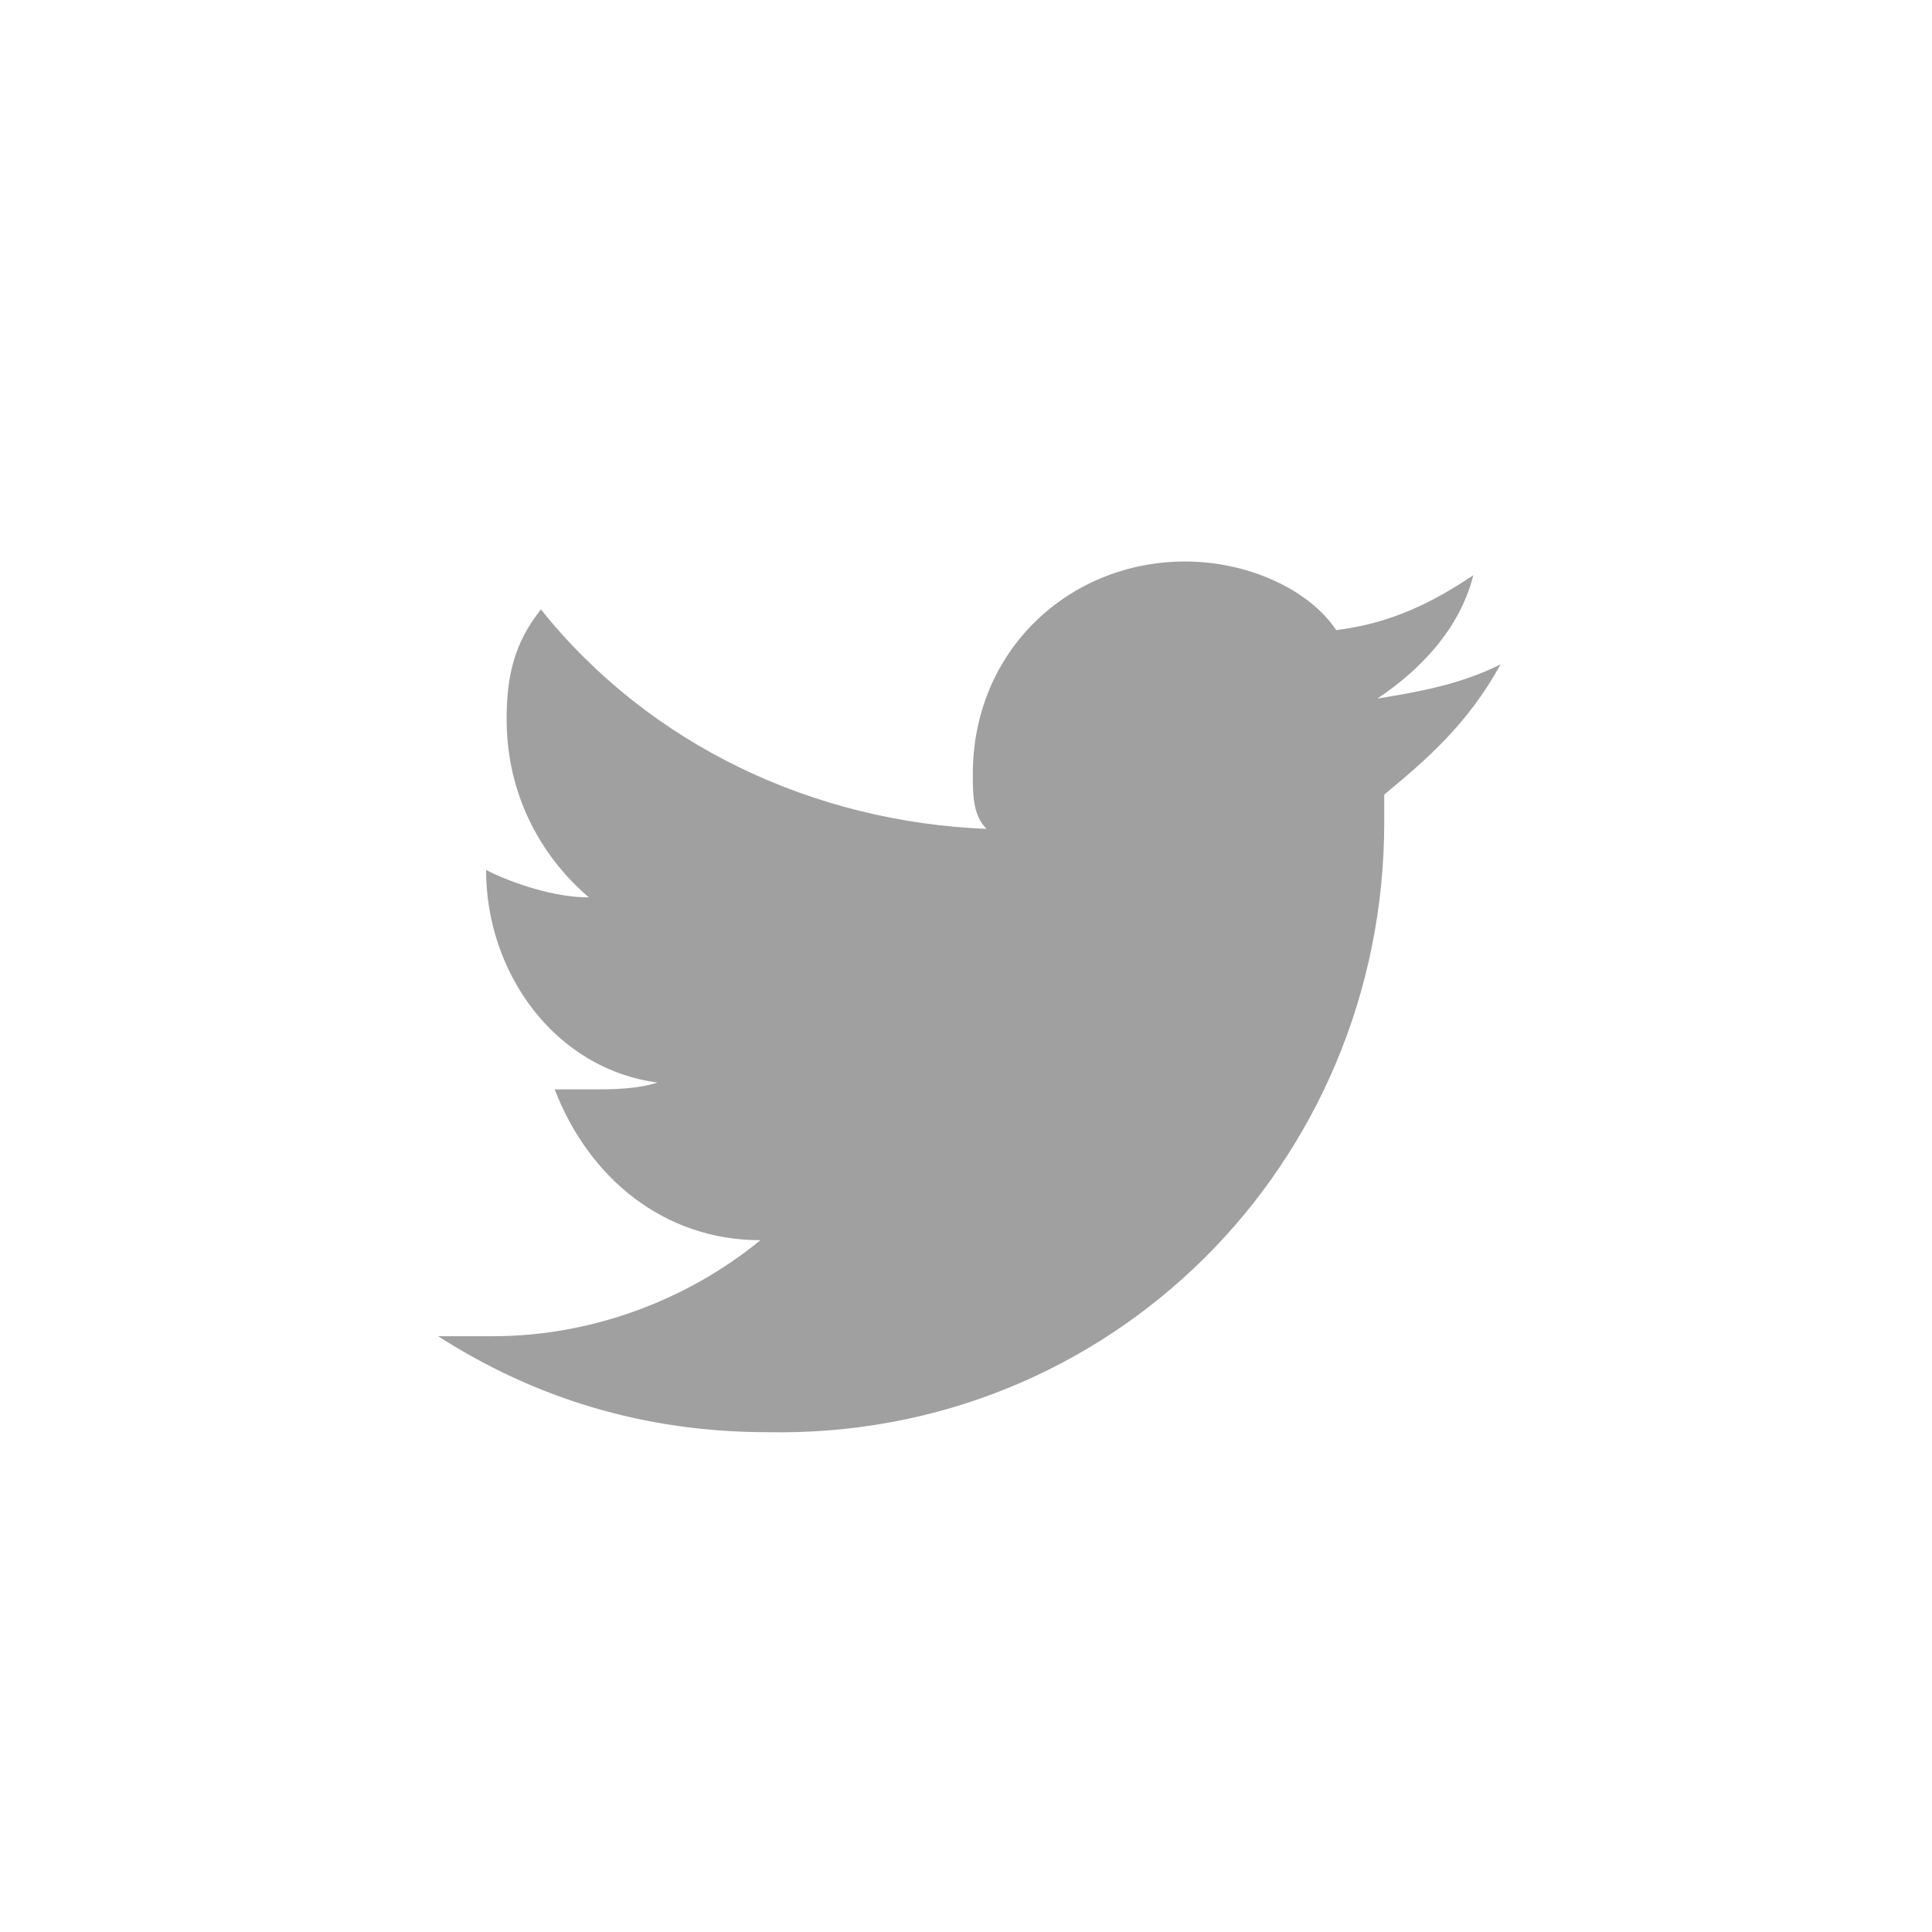
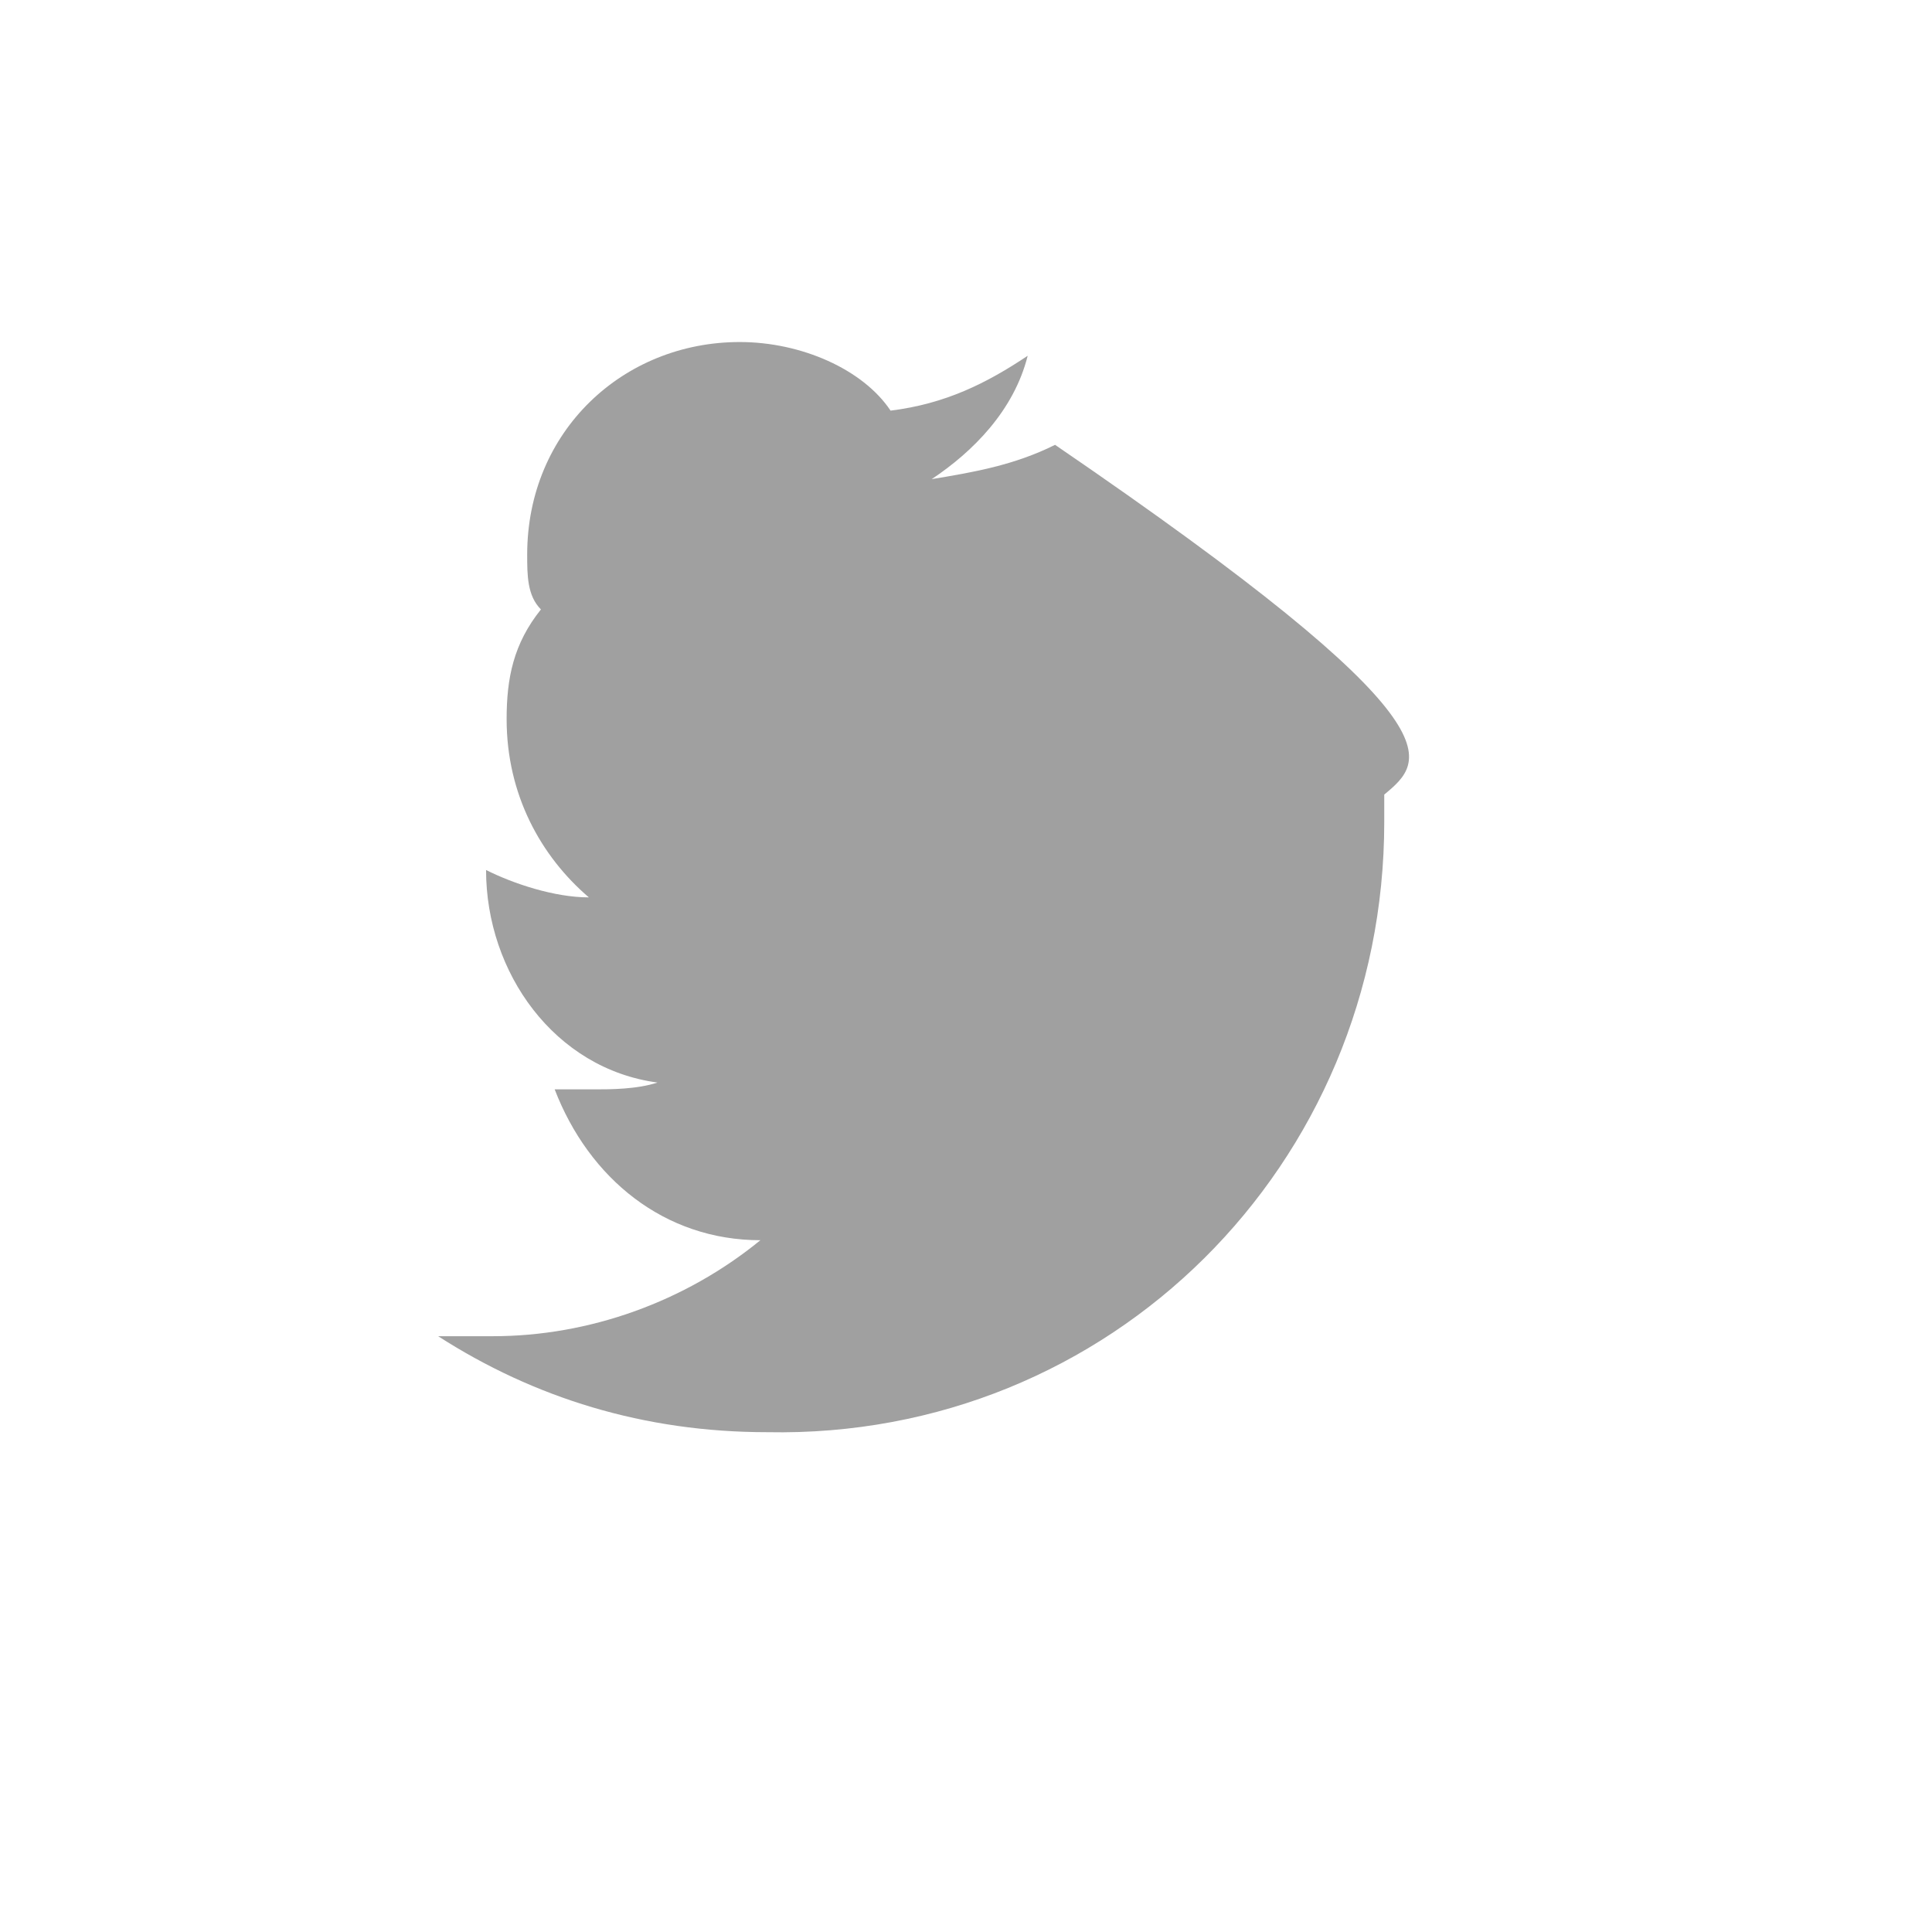
<svg xmlns="http://www.w3.org/2000/svg" version="1.1" id="Ebene_1" x="0px" y="0px" width="1700.8px" height="1700.8px" viewBox="0 0 1700.8 1700.8" style="enable-background:new 0 0 1700.8 1700.8;" xml:space="preserve">
  <style type="text/css">
	.st0{fill:#A0A0A0;}
</style>
-   <path id="Pfad_3016" class="st0" d="M1218.6,699.5v24.1c0,301.8-241.4,543.2-543.2,537.2c-108.6,0-205.2-30.2-289.7-84.5  c12.1,0,30.2,0,48.3,0c84.5,0,169-30.2,235.4-84.5c-84.5,0-150.9-54.3-181.1-132.8c12.1,0,24.1,0,36.2,0s36.2,0,54.3-6  c-90.5-12.1-150.9-96.6-150.9-187.1l0,0C452,778,488.2,790,518.4,790c-42.3-36.2-72.4-90.5-72.4-156.9c0-36.2,6-66.4,30.2-96.6  c96.6,120.7,241.4,187.1,392.3,193.2c-12.1-12.1-12.1-30.2-12.1-48.3c0-108.6,84.5-187.1,187.1-187.1l0,0  c54.3,0,108.6,24.1,132.8,60.4c48.3-6,84.5-24.1,120.7-48.3c-12.1,48.3-48.3,84.5-84.5,108.6c36.2-6,72.4-12.1,108.6-30.2  C1291,639.1,1254.8,669.3,1218.6,699.5z" />
+   <path id="Pfad_3016" class="st0" d="M1218.6,699.5v24.1c0,301.8-241.4,543.2-543.2,537.2c-108.6,0-205.2-30.2-289.7-84.5  c12.1,0,30.2,0,48.3,0c84.5,0,169-30.2,235.4-84.5c-84.5,0-150.9-54.3-181.1-132.8c12.1,0,24.1,0,36.2,0s36.2,0,54.3-6  c-90.5-12.1-150.9-96.6-150.9-187.1l0,0C452,778,488.2,790,518.4,790c-42.3-36.2-72.4-90.5-72.4-156.9c0-36.2,6-66.4,30.2-96.6  c-12.1-12.1-12.1-30.2-12.1-48.3c0-108.6,84.5-187.1,187.1-187.1l0,0  c54.3,0,108.6,24.1,132.8,60.4c48.3-6,84.5-24.1,120.7-48.3c-12.1,48.3-48.3,84.5-84.5,108.6c36.2-6,72.4-12.1,108.6-30.2  C1291,639.1,1254.8,669.3,1218.6,699.5z" />
</svg>